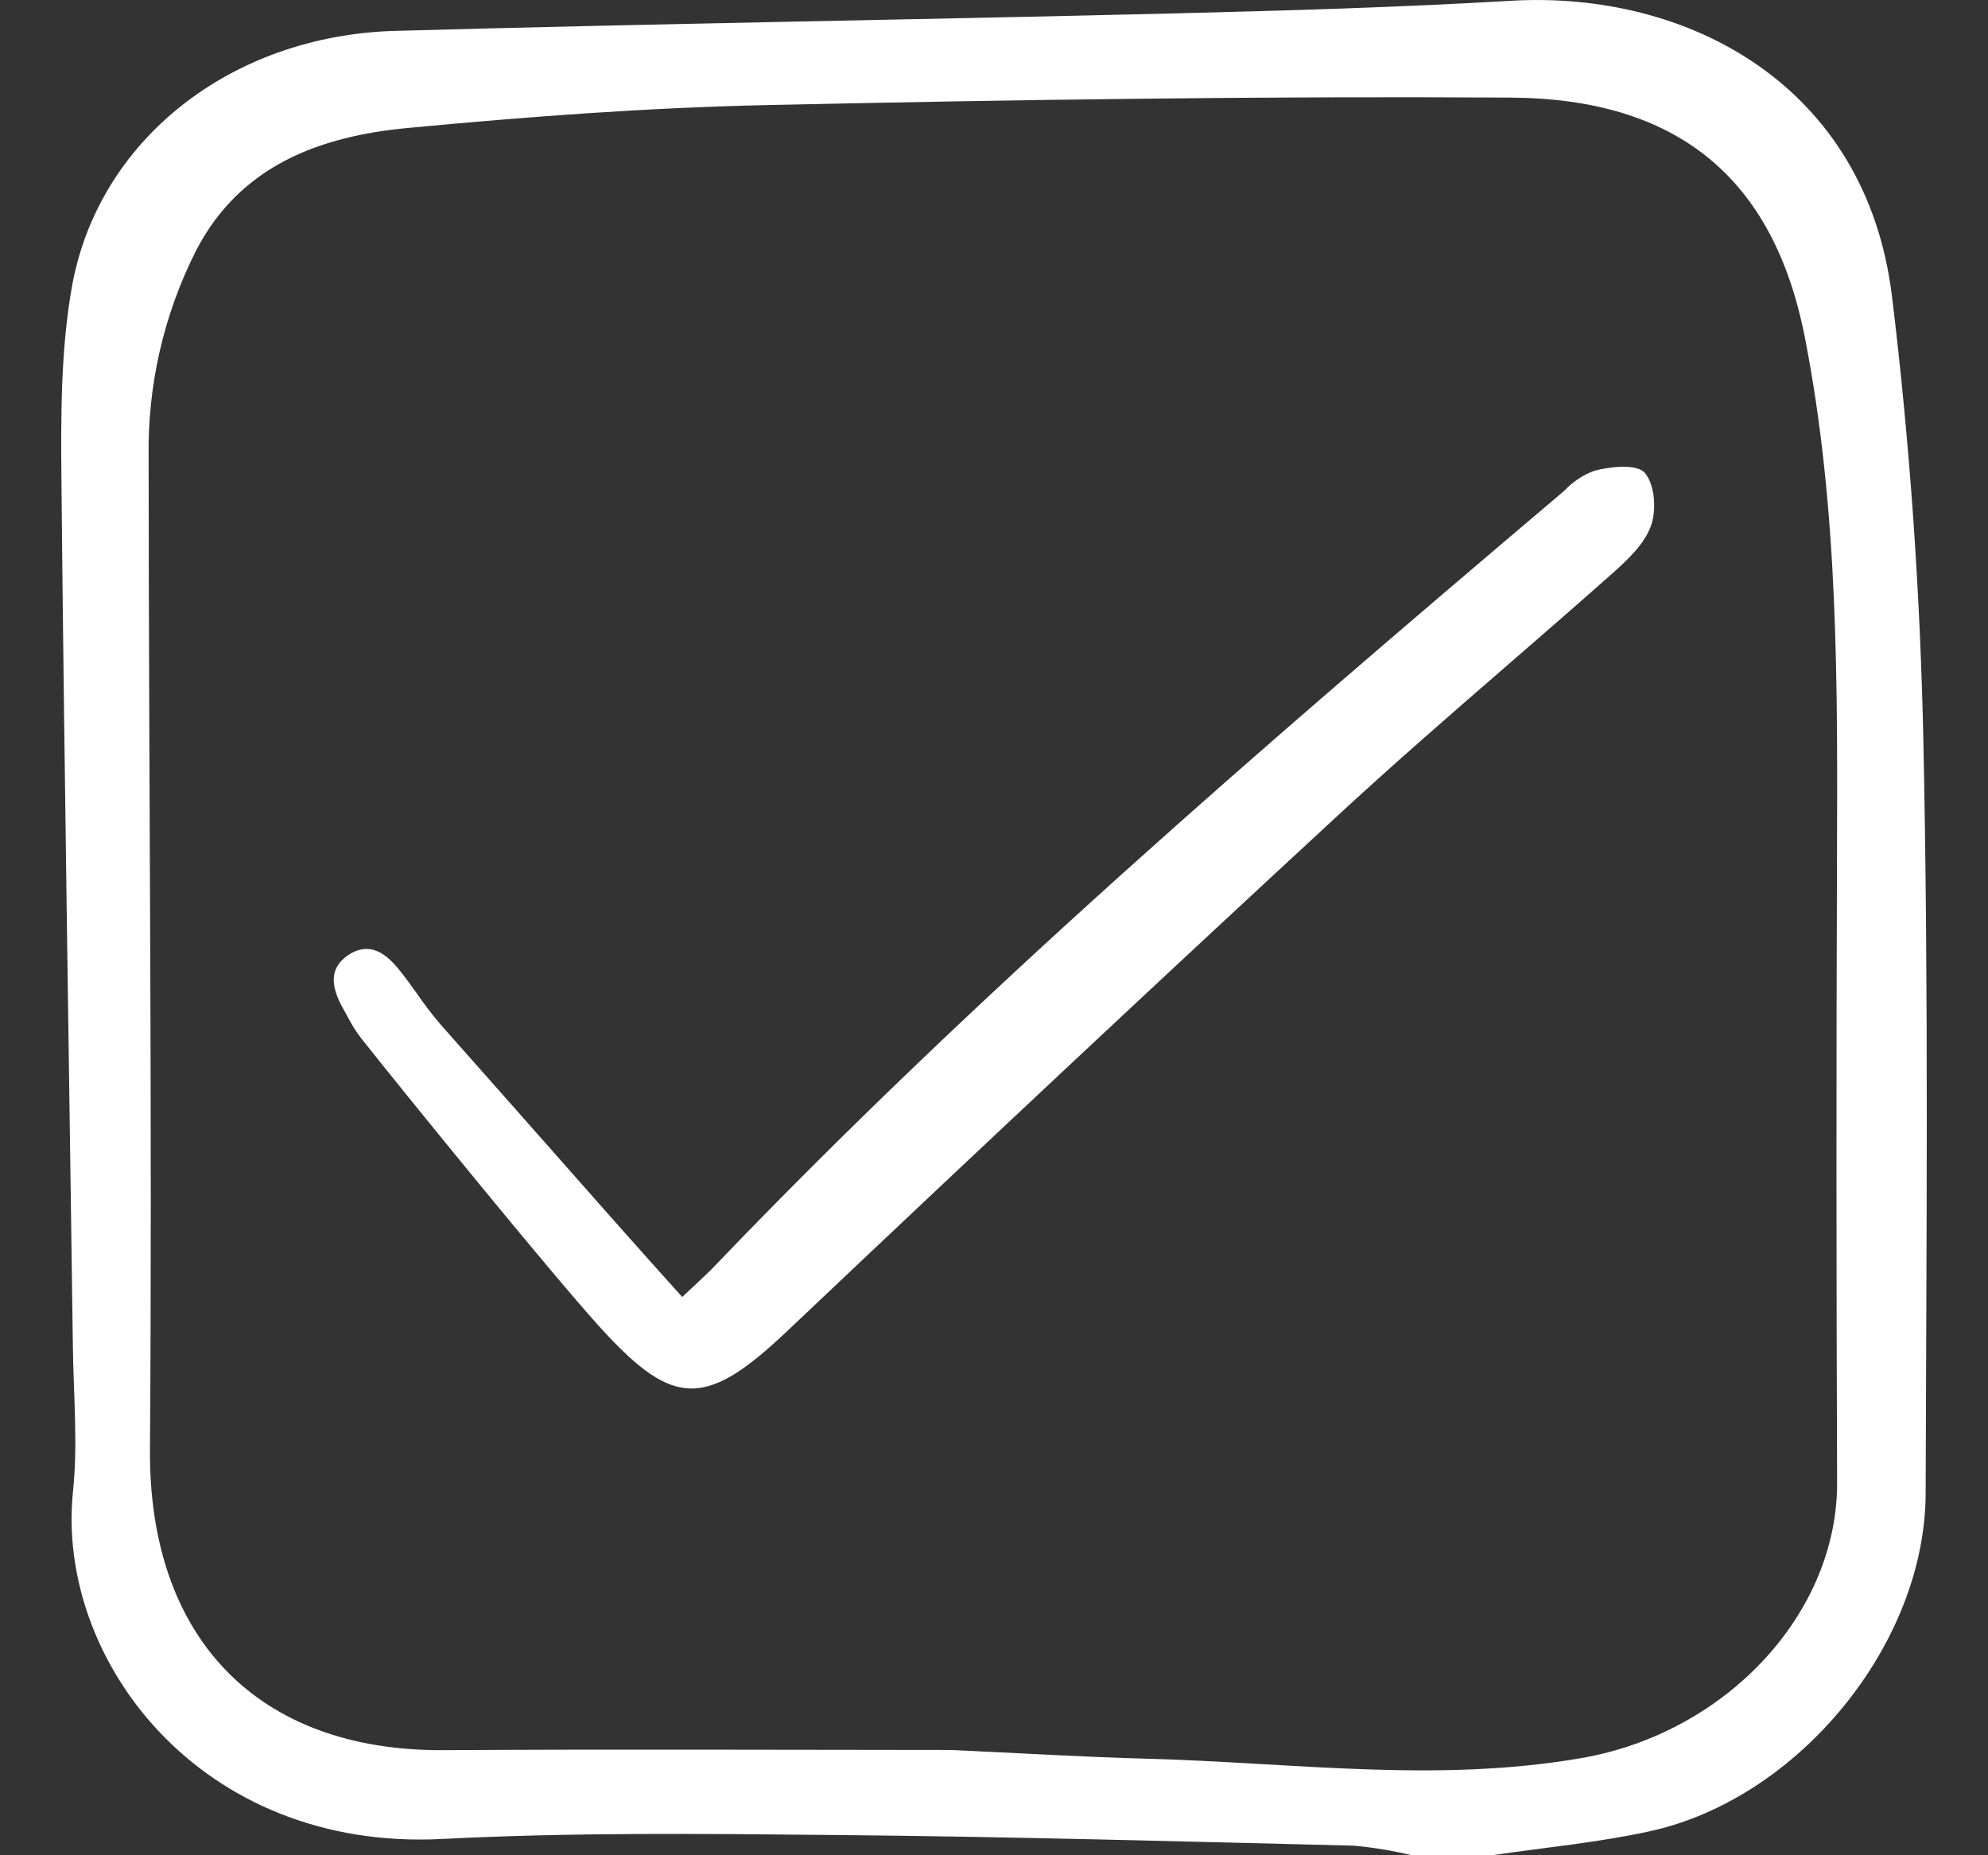
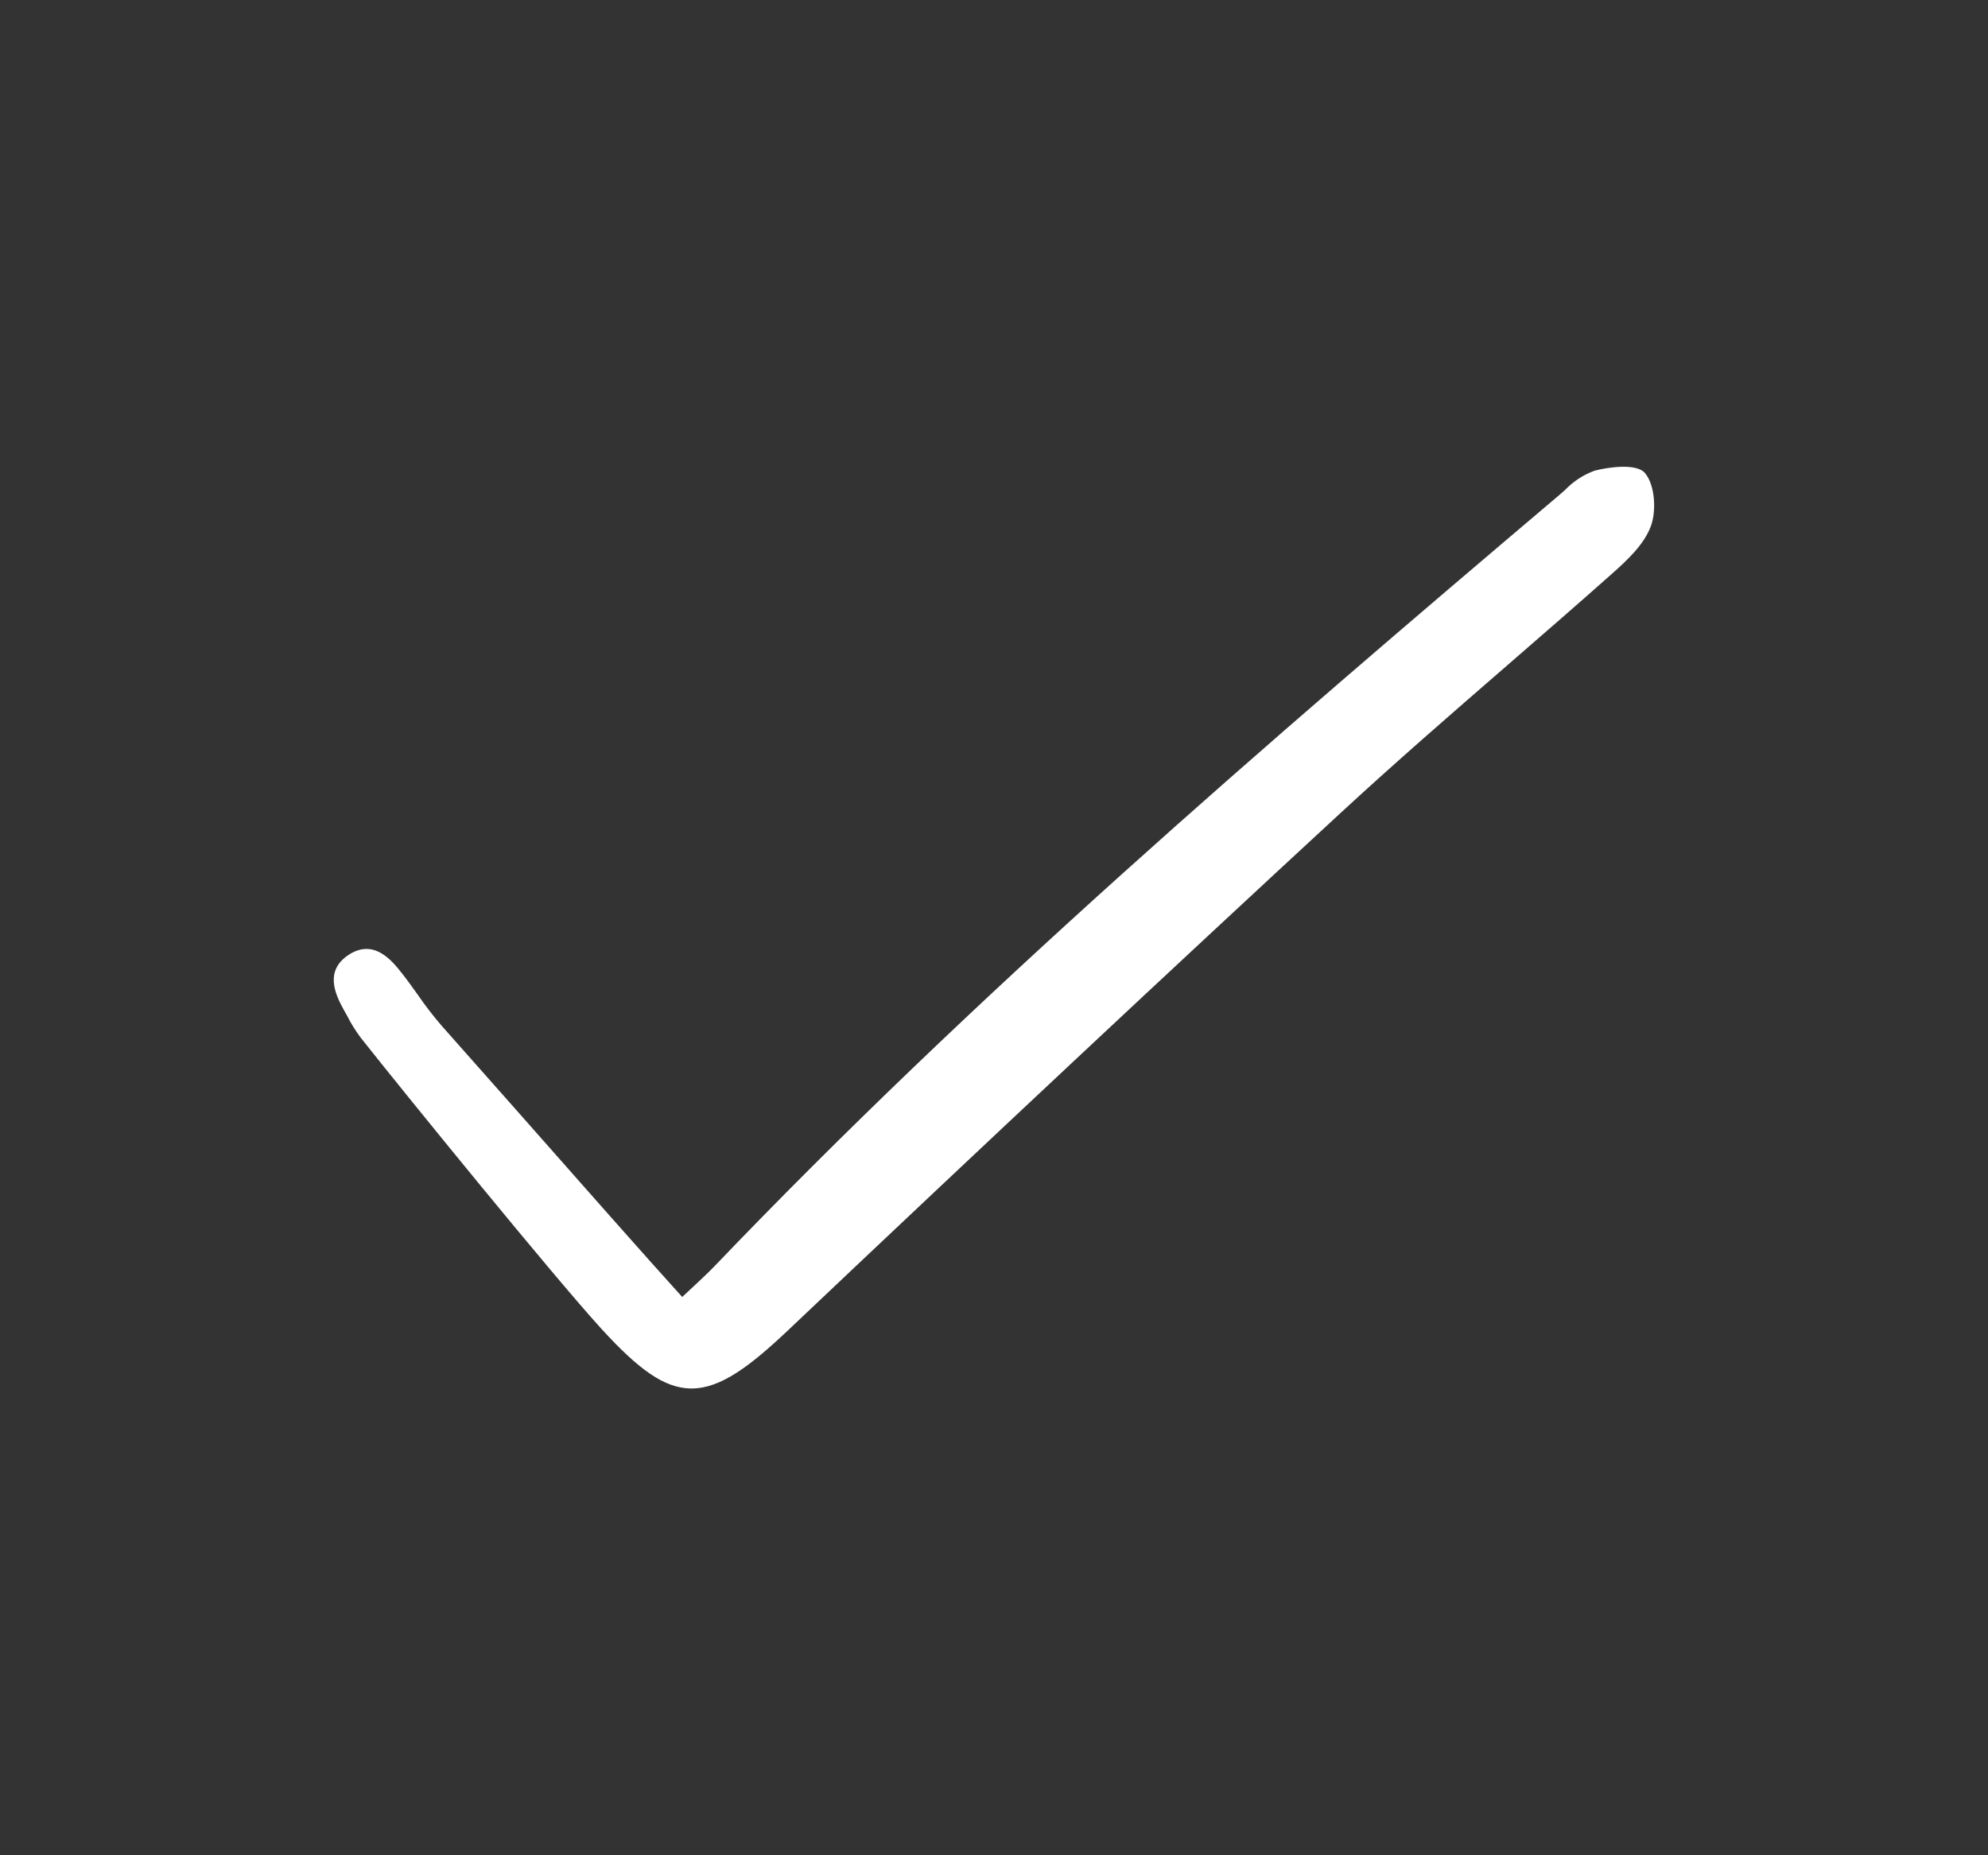
<svg xmlns="http://www.w3.org/2000/svg" width="30" height="28" viewBox="0 0 30 28" fill="none">
  <rect x="0" y="0" width="30" height="28" fill="#333333" stroke="none" />
  <g id="checklist">
    <path id="Vector" d="M24.825 7.141C24.7 6.989 24.273 7.049 24.065 7.103C23.894 7.165 23.74 7.266 23.614 7.398C23.583 7.425 23.552 7.453 23.521 7.479C19.042 11.274 14.696 15.02 10.779 19.113C10.7 19.195 10.618 19.272 10.503 19.38C10.443 19.435 10.375 19.499 10.295 19.574C9.805 19.035 8.682 17.764 7.778 16.738C7.303 16.2 6.888 15.731 6.658 15.473C6.531 15.324 6.411 15.169 6.301 15.008C6.226 14.903 6.148 14.794 6.067 14.691C5.917 14.501 5.64 14.15 5.247 14.42C4.914 14.651 5.041 14.978 5.187 15.239C5.204 15.269 5.221 15.3 5.238 15.33C5.297 15.447 5.366 15.558 5.444 15.662C6.14 16.542 8.337 19.242 9.064 20.042C9.648 20.684 10.025 20.941 10.407 20.955C10.418 20.955 10.428 20.955 10.439 20.955C10.875 20.955 11.321 20.617 11.894 20.075C14.911 17.217 17.636 14.665 20.224 12.275C21.05 11.512 21.914 10.762 22.75 10.037C23.266 9.589 23.8 9.126 24.32 8.664C24.573 8.44 24.808 8.215 24.91 7.947C24.997 7.721 24.979 7.328 24.825 7.141Z" fill="white" />
-     <path id="Vector_2" d="M22.514 28H21.307C21.018 27.931 20.725 27.882 20.429 27.855C17.814 27.791 15.199 27.718 12.584 27.694C10.614 27.675 8.64 27.653 6.674 27.754C3.016 27.943 0.837 25.041 1.102 22.504C1.176 21.789 1.11 21.059 1.1 20.336C1.041 15.971 0.969 11.605 0.927 7.239C0.918 6.276 0.917 5.295 1.081 4.352C1.467 2.12 3.48 0.535 5.965 0.466C9.886 0.357 13.809 0.298 17.732 0.202C19.421 0.16 21.11 0.111 22.796 0.012C25.479 -0.146 28.163 1.292 28.551 4.471C28.822 6.699 28.978 8.949 29.025 11.192C29.105 14.973 29.07 18.756 29.059 22.538C29.053 24.814 27.14 27.15 24.891 27.639C24.11 27.809 23.307 27.883 22.514 28ZM14.36 26.411C15.345 26.456 16.328 26.517 17.314 26.543C19.499 26.601 21.681 26.914 23.871 26.532C26.048 26.152 27.731 24.352 27.723 22.372C27.711 19.254 27.71 16.136 27.721 13.018C27.729 10.366 27.751 7.722 27.236 5.091C26.76 2.658 25.284 1.488 22.798 1.473C19.057 1.45 15.315 1.504 11.573 1.586C9.766 1.625 7.958 1.761 6.157 1.931C4.838 2.055 3.63 2.49 2.961 3.777C2.47 4.747 2.224 5.822 2.243 6.908C2.245 11.897 2.299 16.886 2.263 21.875C2.243 24.706 3.871 26.43 6.695 26.414C9.25 26.398 11.805 26.41 14.36 26.411V26.411Z" fill="white" />
  </g>
</svg>